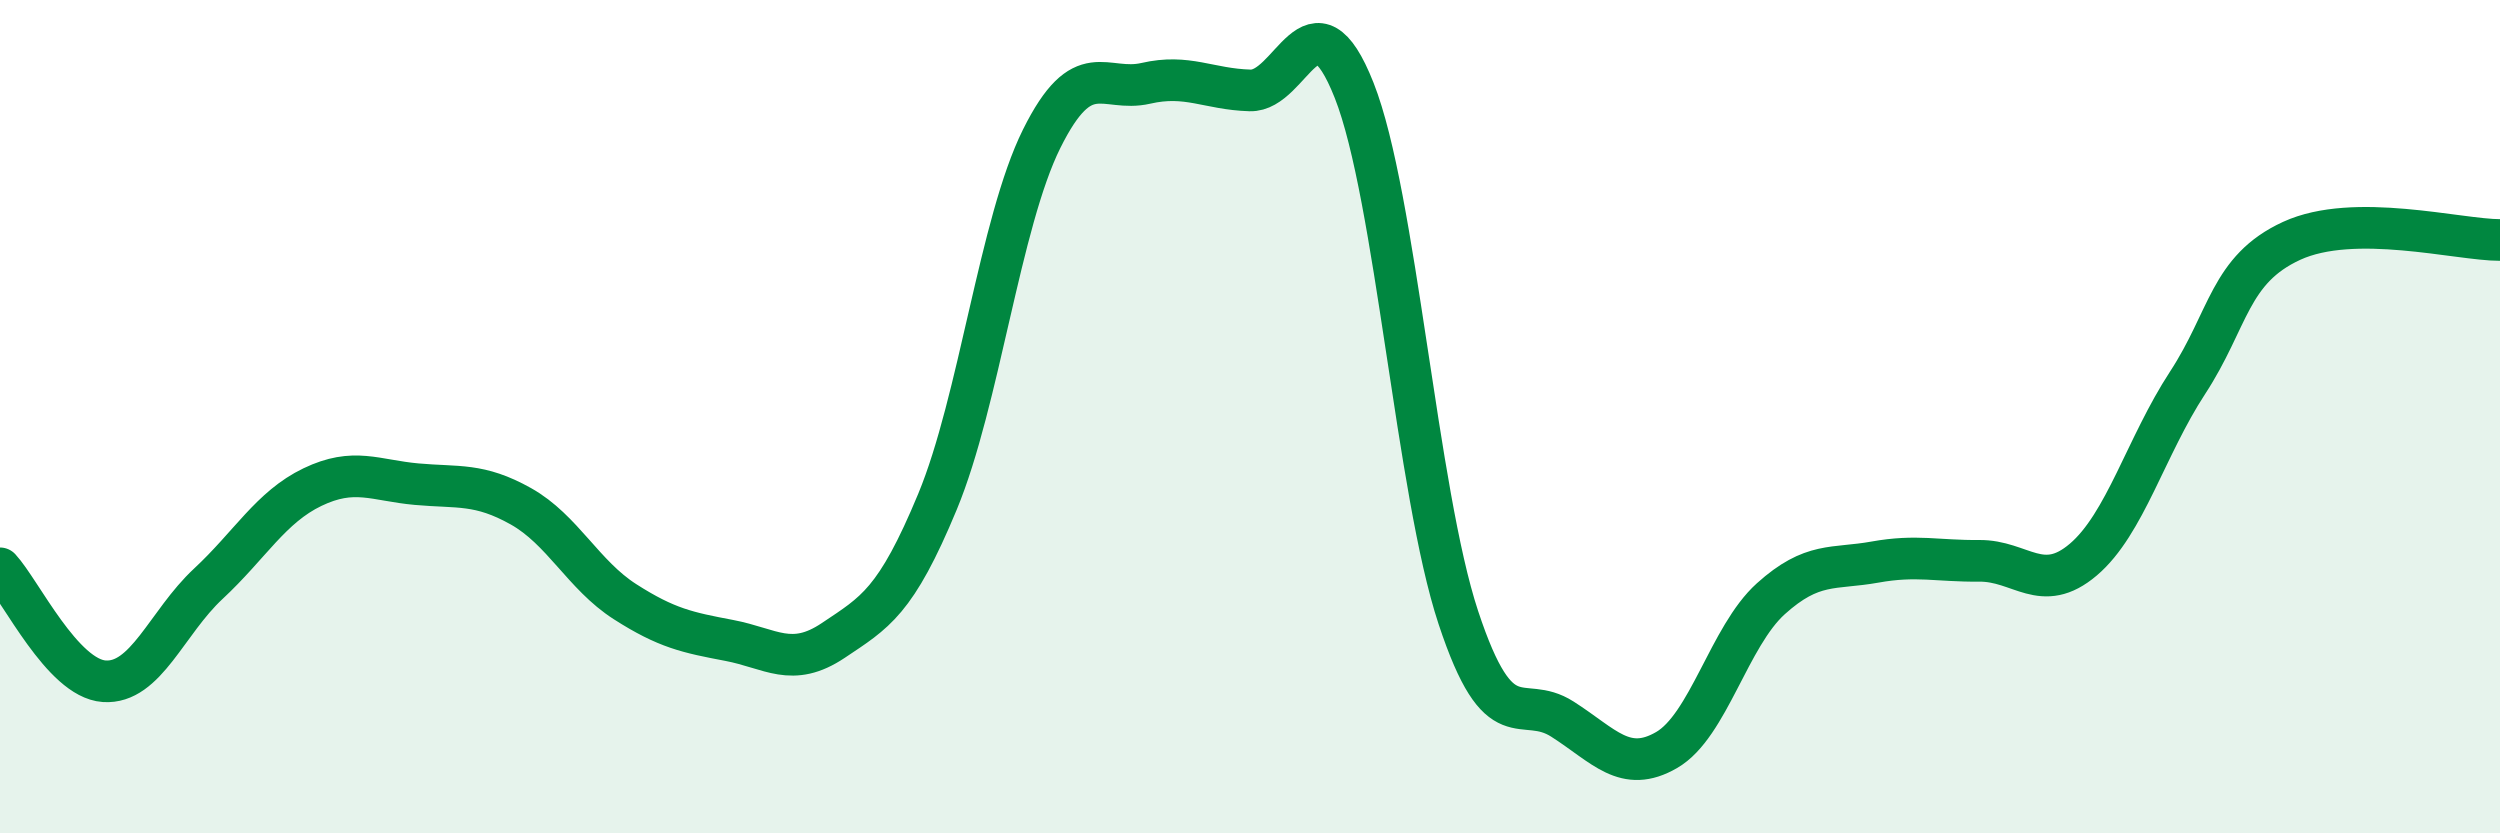
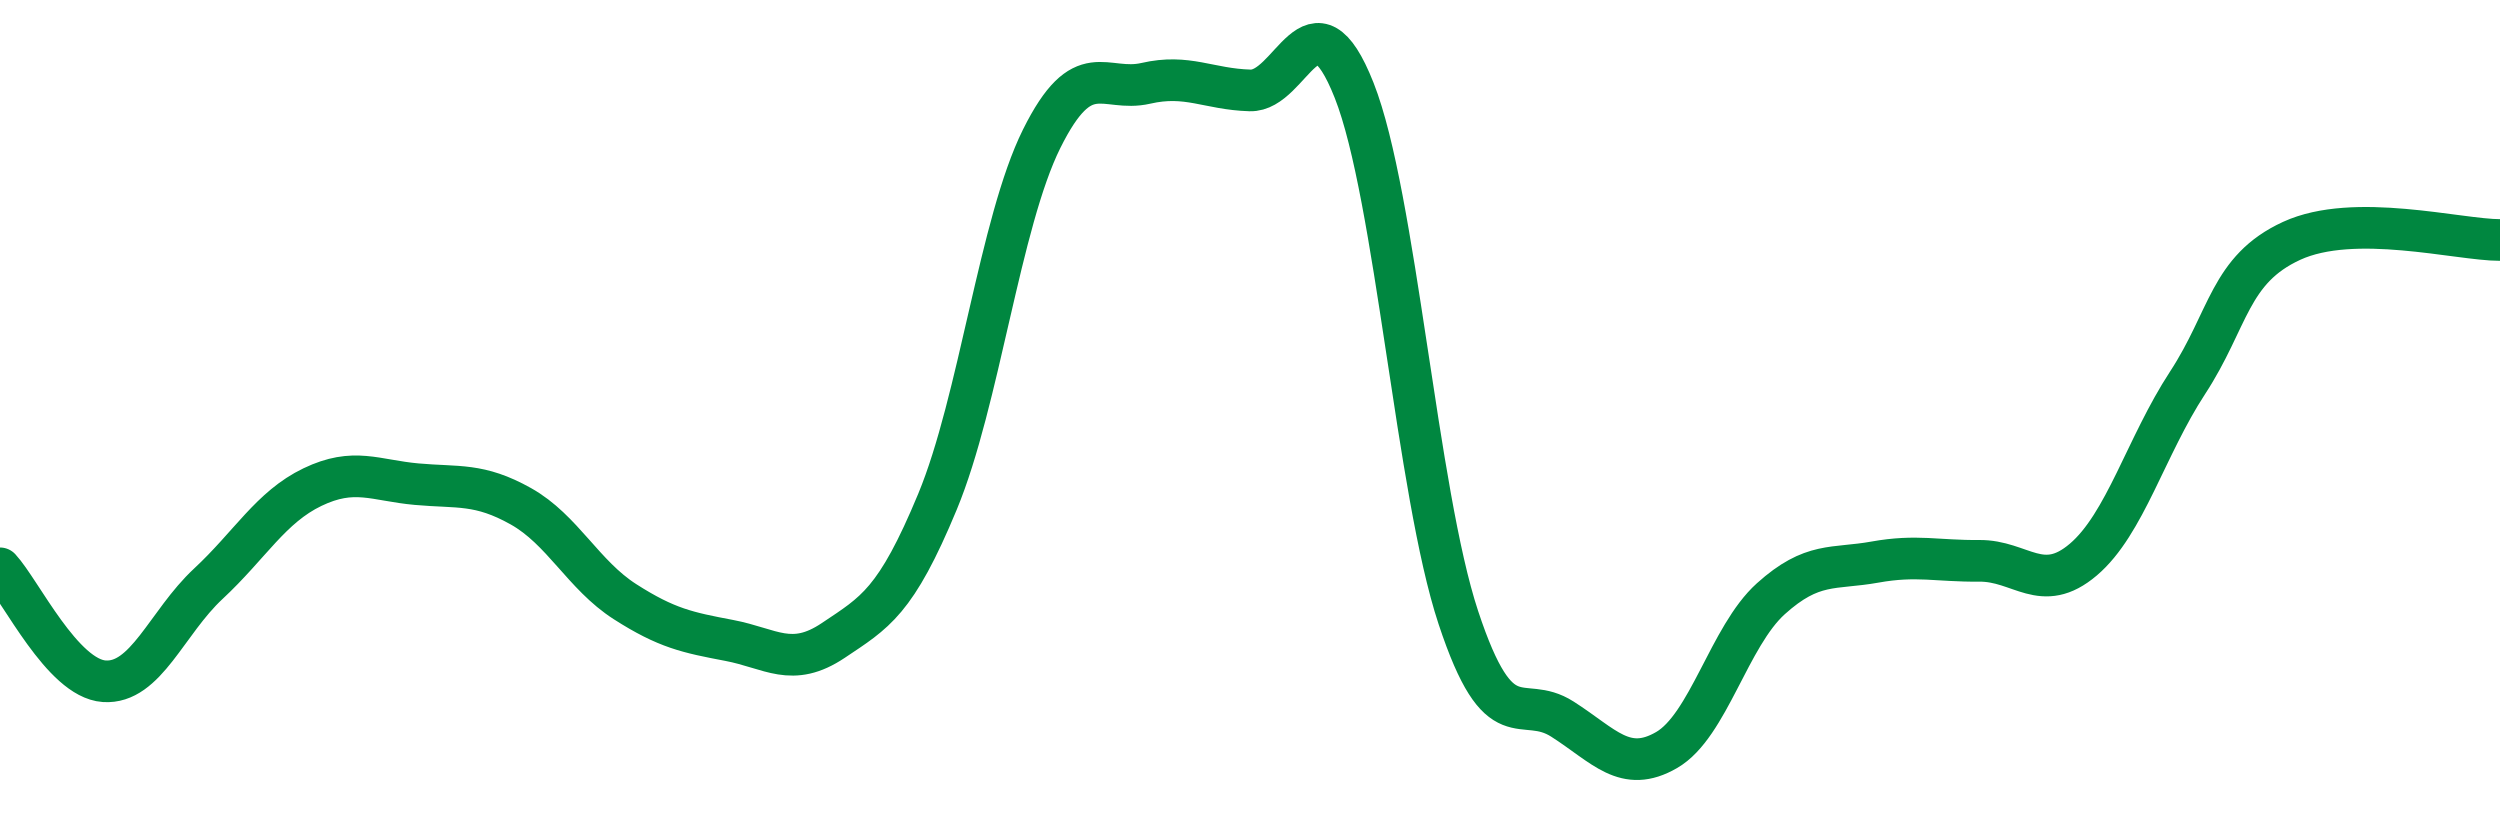
<svg xmlns="http://www.w3.org/2000/svg" width="60" height="20" viewBox="0 0 60 20">
-   <path d="M 0,13.64 C 0.5,14.18 1.5,16.28 2.5,16.35 C 3.5,16.42 4,14.94 5,14.01 C 6,13.08 6.5,12.17 7.5,11.69 C 8.5,11.21 9,11.53 10,11.62 C 11,11.71 11.5,11.59 12.5,12.15 C 13.5,12.71 14,13.8 15,14.44 C 16,15.08 16.5,15.18 17.5,15.37 C 18.5,15.56 19,16.04 20,15.37 C 21,14.7 21.5,14.45 22.5,12.04 C 23.5,9.63 24,5.34 25,3.33 C 26,1.32 26.5,2.23 27.5,2 C 28.5,1.77 29,2.14 30,2.17 C 31,2.2 31.5,-0.36 32.5,2.17 C 33.5,4.7 34,11.8 35,14.82 C 36,17.84 36.5,16.62 37.5,17.26 C 38.5,17.9 39,18.58 40,18 C 41,17.42 41.5,15.27 42.5,14.37 C 43.5,13.47 44,13.67 45,13.49 C 46,13.31 46.5,13.47 47.5,13.46 C 48.5,13.45 49,14.28 50,13.43 C 51,12.58 51.5,10.72 52.5,9.19 C 53.5,7.66 53.5,6.47 55,5.78 C 56.5,5.09 59,5.76 60,5.76L60 20L0 20Z" fill="#008740" opacity="0.1" stroke-linecap="round" stroke-linejoin="round" />
  <path d="M 0,13.64 C 0.5,14.18 1.5,16.28 2.5,16.35 C 3.5,16.42 4,14.94 5,14.01 C 6,13.08 6.5,12.17 7.5,11.69 C 8.5,11.21 9,11.53 10,11.62 C 11,11.71 11.5,11.59 12.5,12.15 C 13.5,12.71 14,13.8 15,14.44 C 16,15.08 16.5,15.18 17.5,15.37 C 18.5,15.56 19,16.04 20,15.37 C 21,14.7 21.5,14.45 22.5,12.04 C 23.5,9.63 24,5.34 25,3.33 C 26,1.32 26.5,2.23 27.5,2 C 28.5,1.77 29,2.14 30,2.17 C 31,2.2 31.5,-0.36 32.5,2.17 C 33.5,4.7 34,11.8 35,14.82 C 36,17.84 36.5,16.62 37.5,17.26 C 38.5,17.9 39,18.58 40,18 C 41,17.42 41.5,15.27 42.5,14.37 C 43.5,13.47 44,13.67 45,13.49 C 46,13.31 46.5,13.47 47.5,13.46 C 48.5,13.45 49,14.28 50,13.43 C 51,12.58 51.5,10.72 52.5,9.19 C 53.5,7.66 53.5,6.47 55,5.78 C 56.5,5.09 59,5.76 60,5.76" stroke="#008740" stroke-width="1" fill="none" stroke-linecap="round" stroke-linejoin="round" />
</svg>